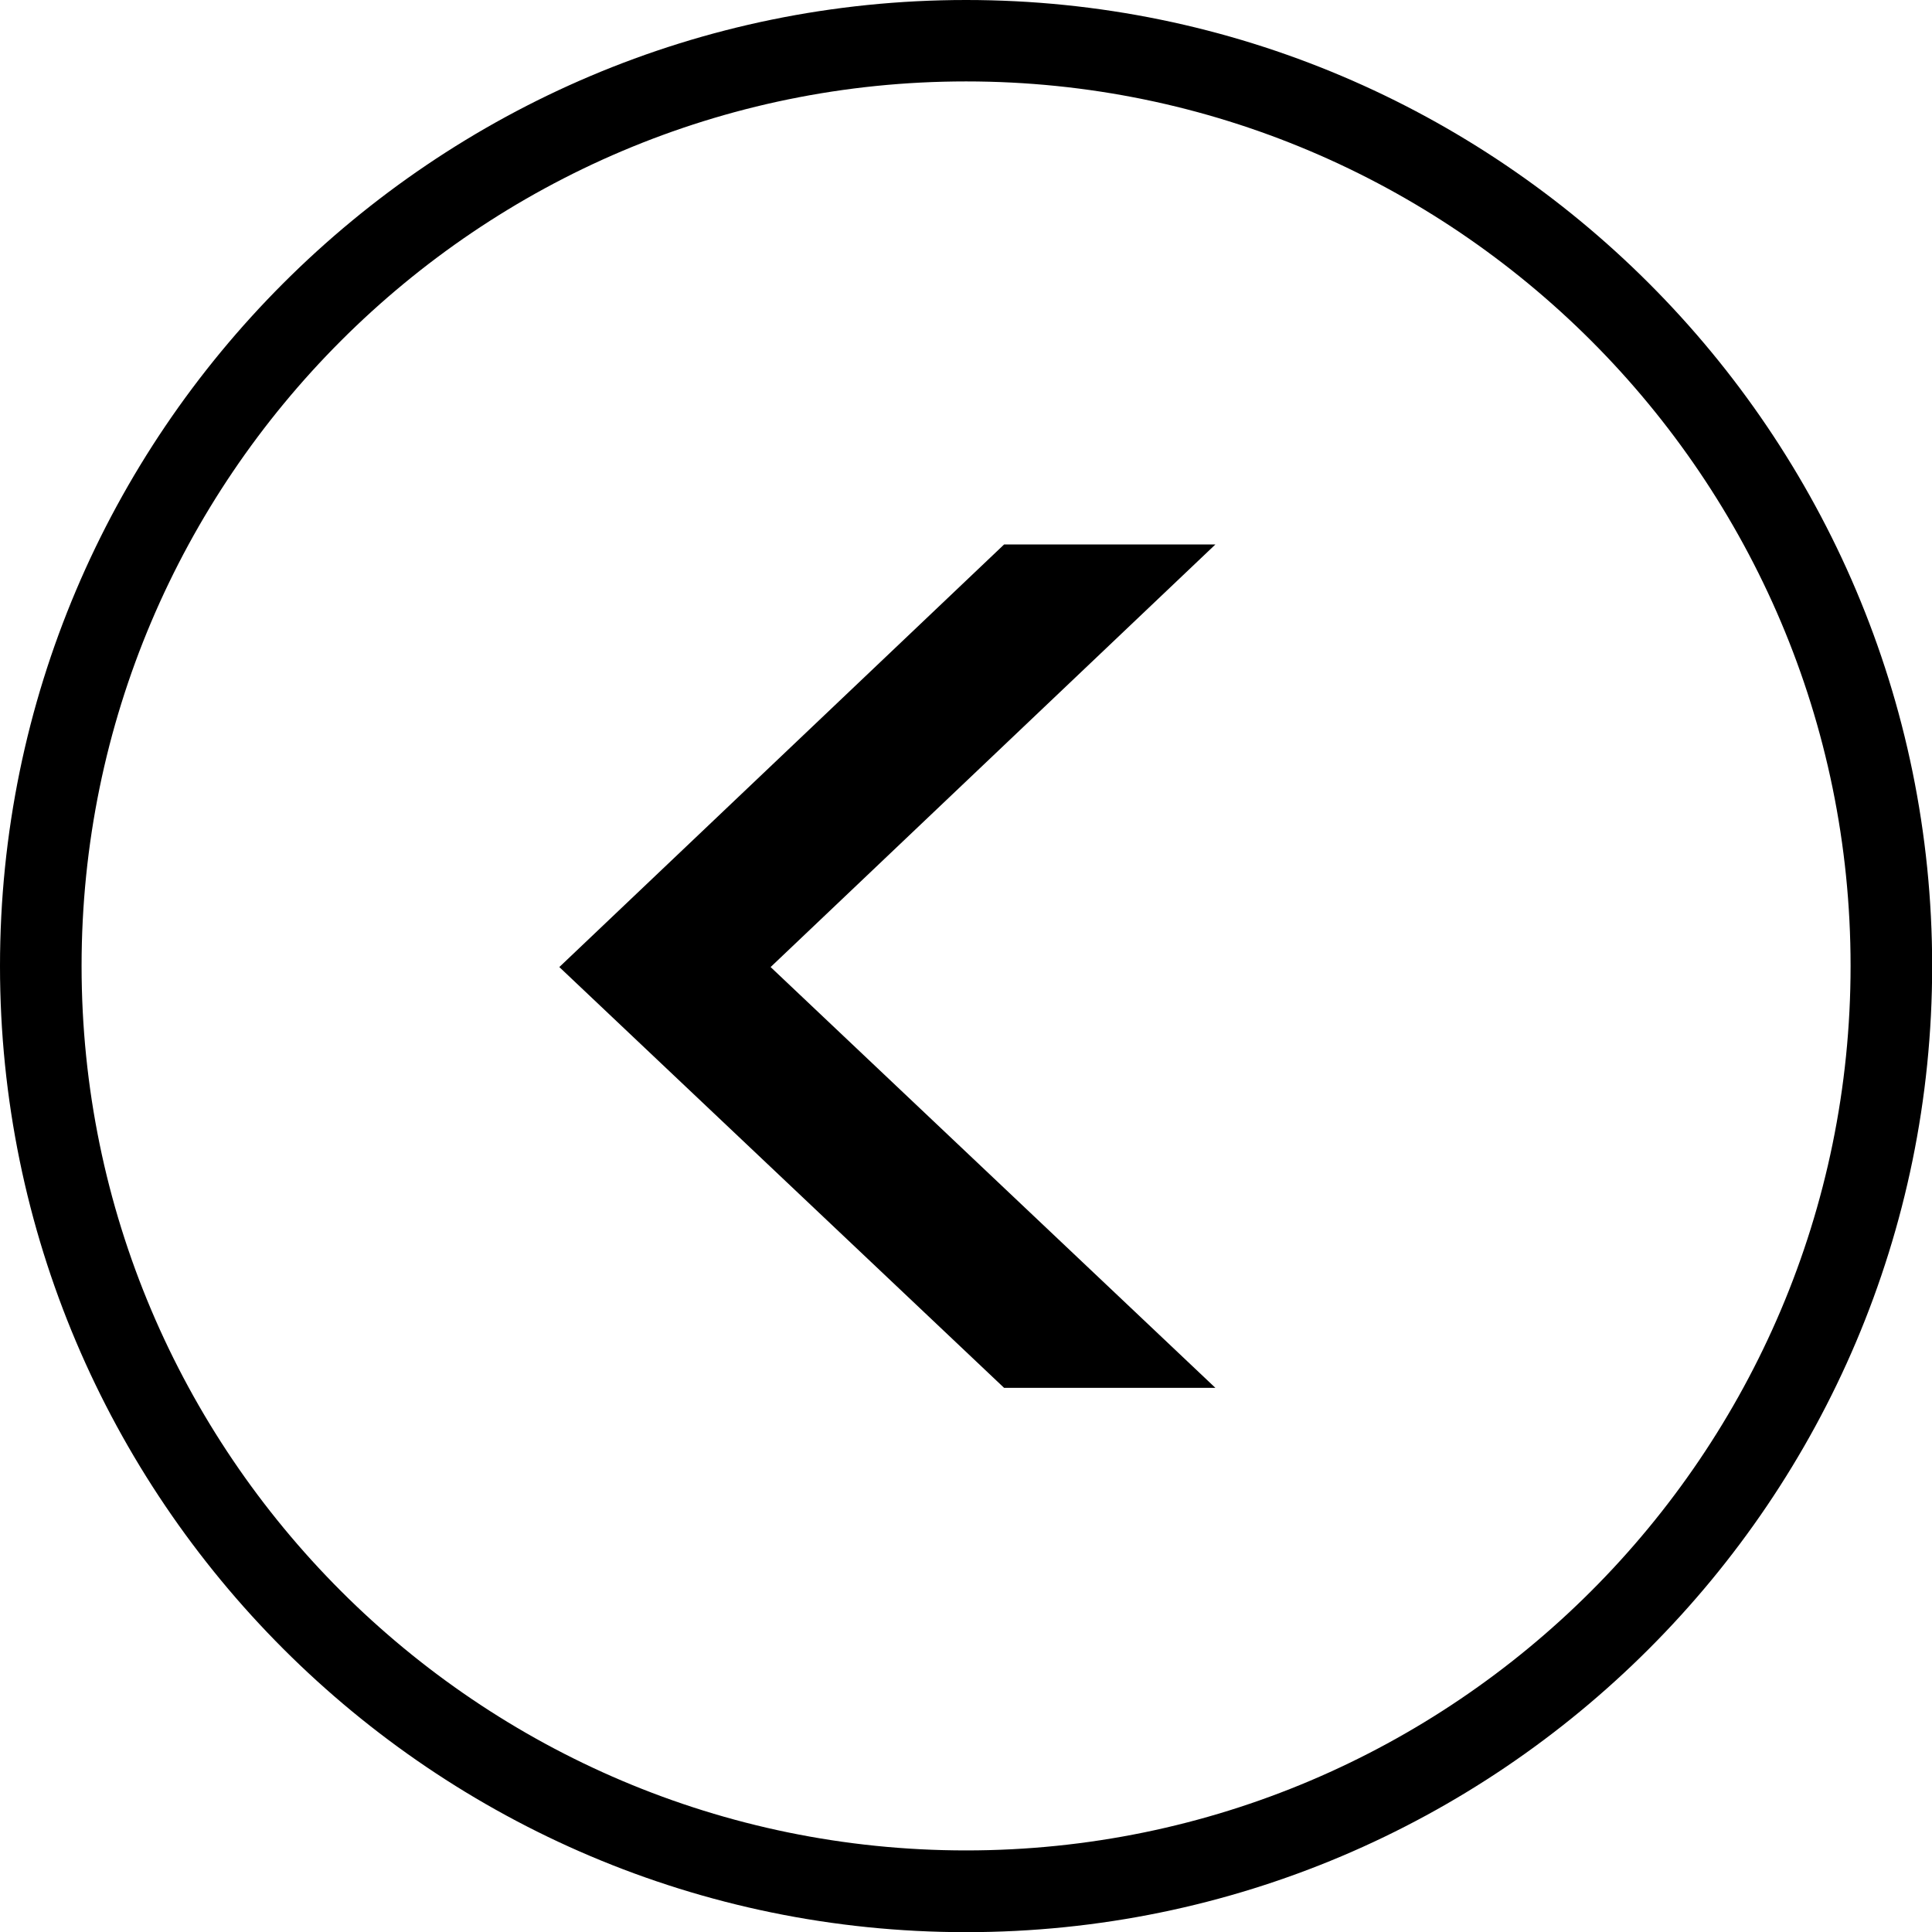
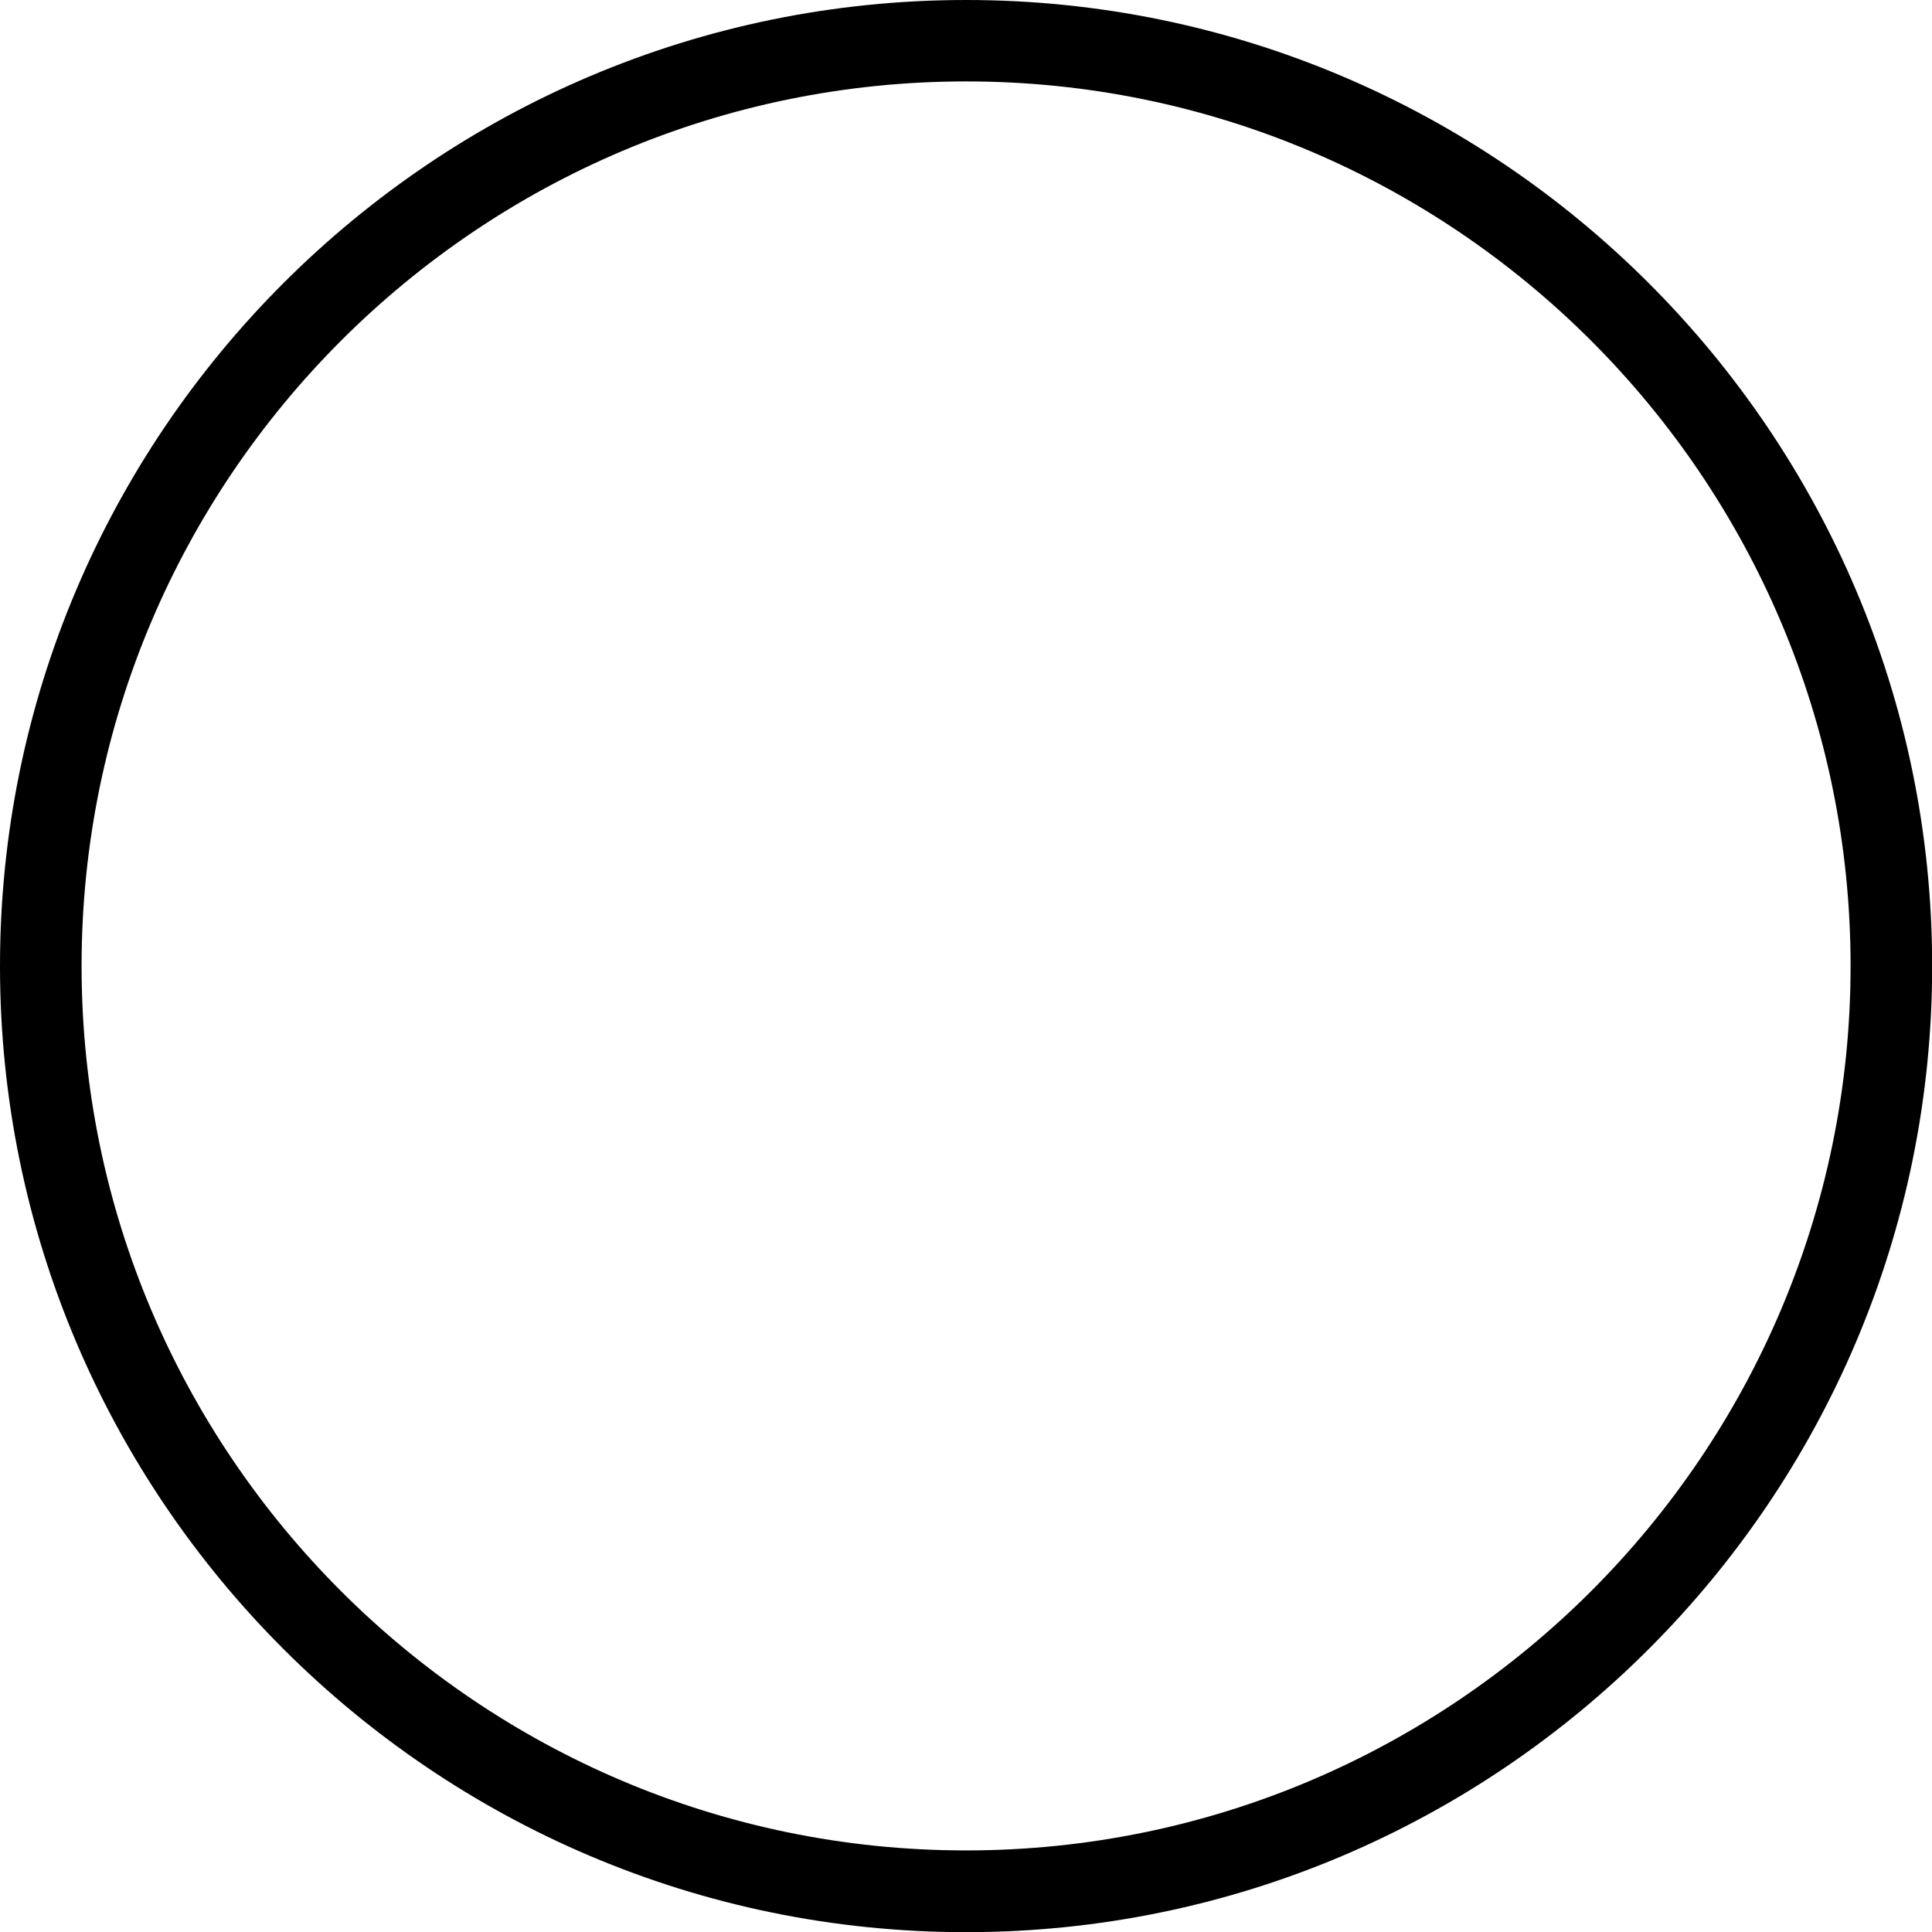
<svg xmlns="http://www.w3.org/2000/svg" id="Layer_2" data-name="Layer 2" viewBox="0 0 118.41 118.41">
  <g id="Layer_1-2" data-name="Layer 1">
    <g>
-       <path d="M74.49,85.06h-12.95s-27.26-25.79-27.26-25.79l27.26-25.9h12.95s-27.26,25.9-27.26,25.9l27.26,25.79Z" />
      <path d="M59.21,0c32.65,0,59.21,26.56,59.21,59.21,0,32.65-26.56,59.21-59.21,59.21S0,91.85,0,59.21C0,26.56,26.56,0,59.21,0ZM59.21,113.41c29.89,0,54.21-24.32,54.21-54.21,0-29.89-24.32-54.21-54.21-54.21-29.89,0-54.21,24.32-54.21,54.21,0,29.89,24.32,54.21,54.21,54.21Z" />
    </g>
  </g>
</svg>